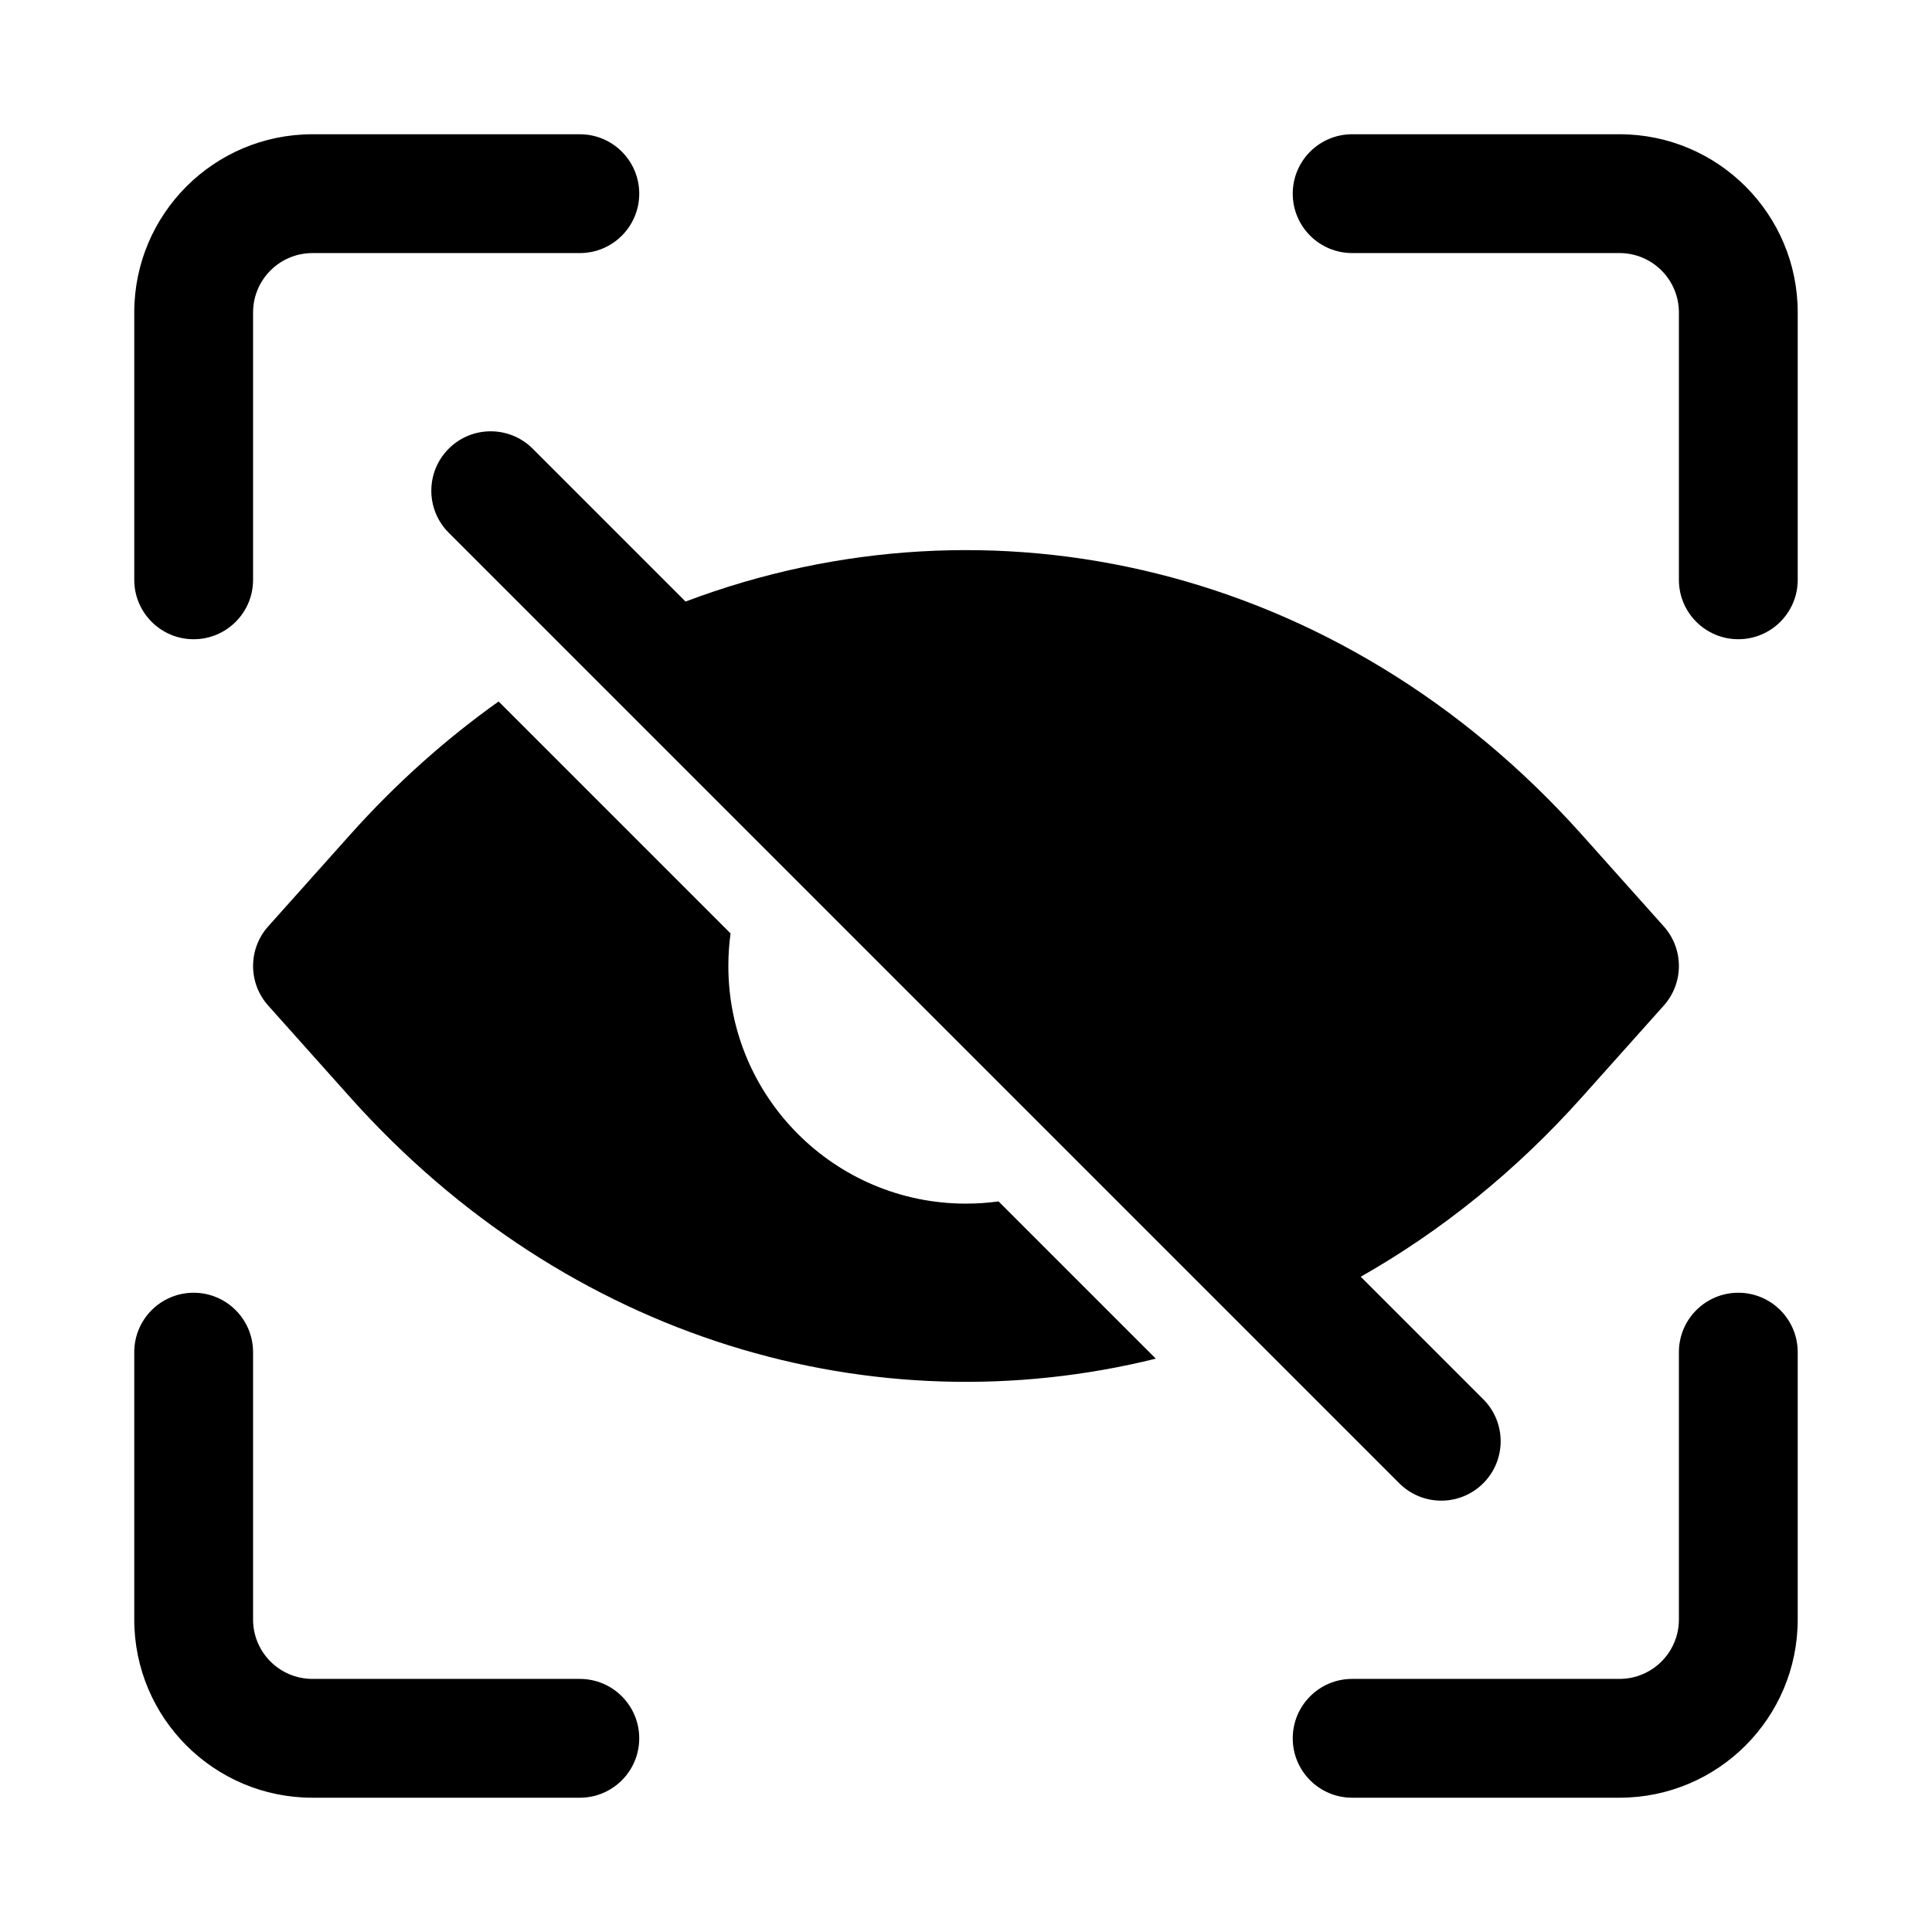
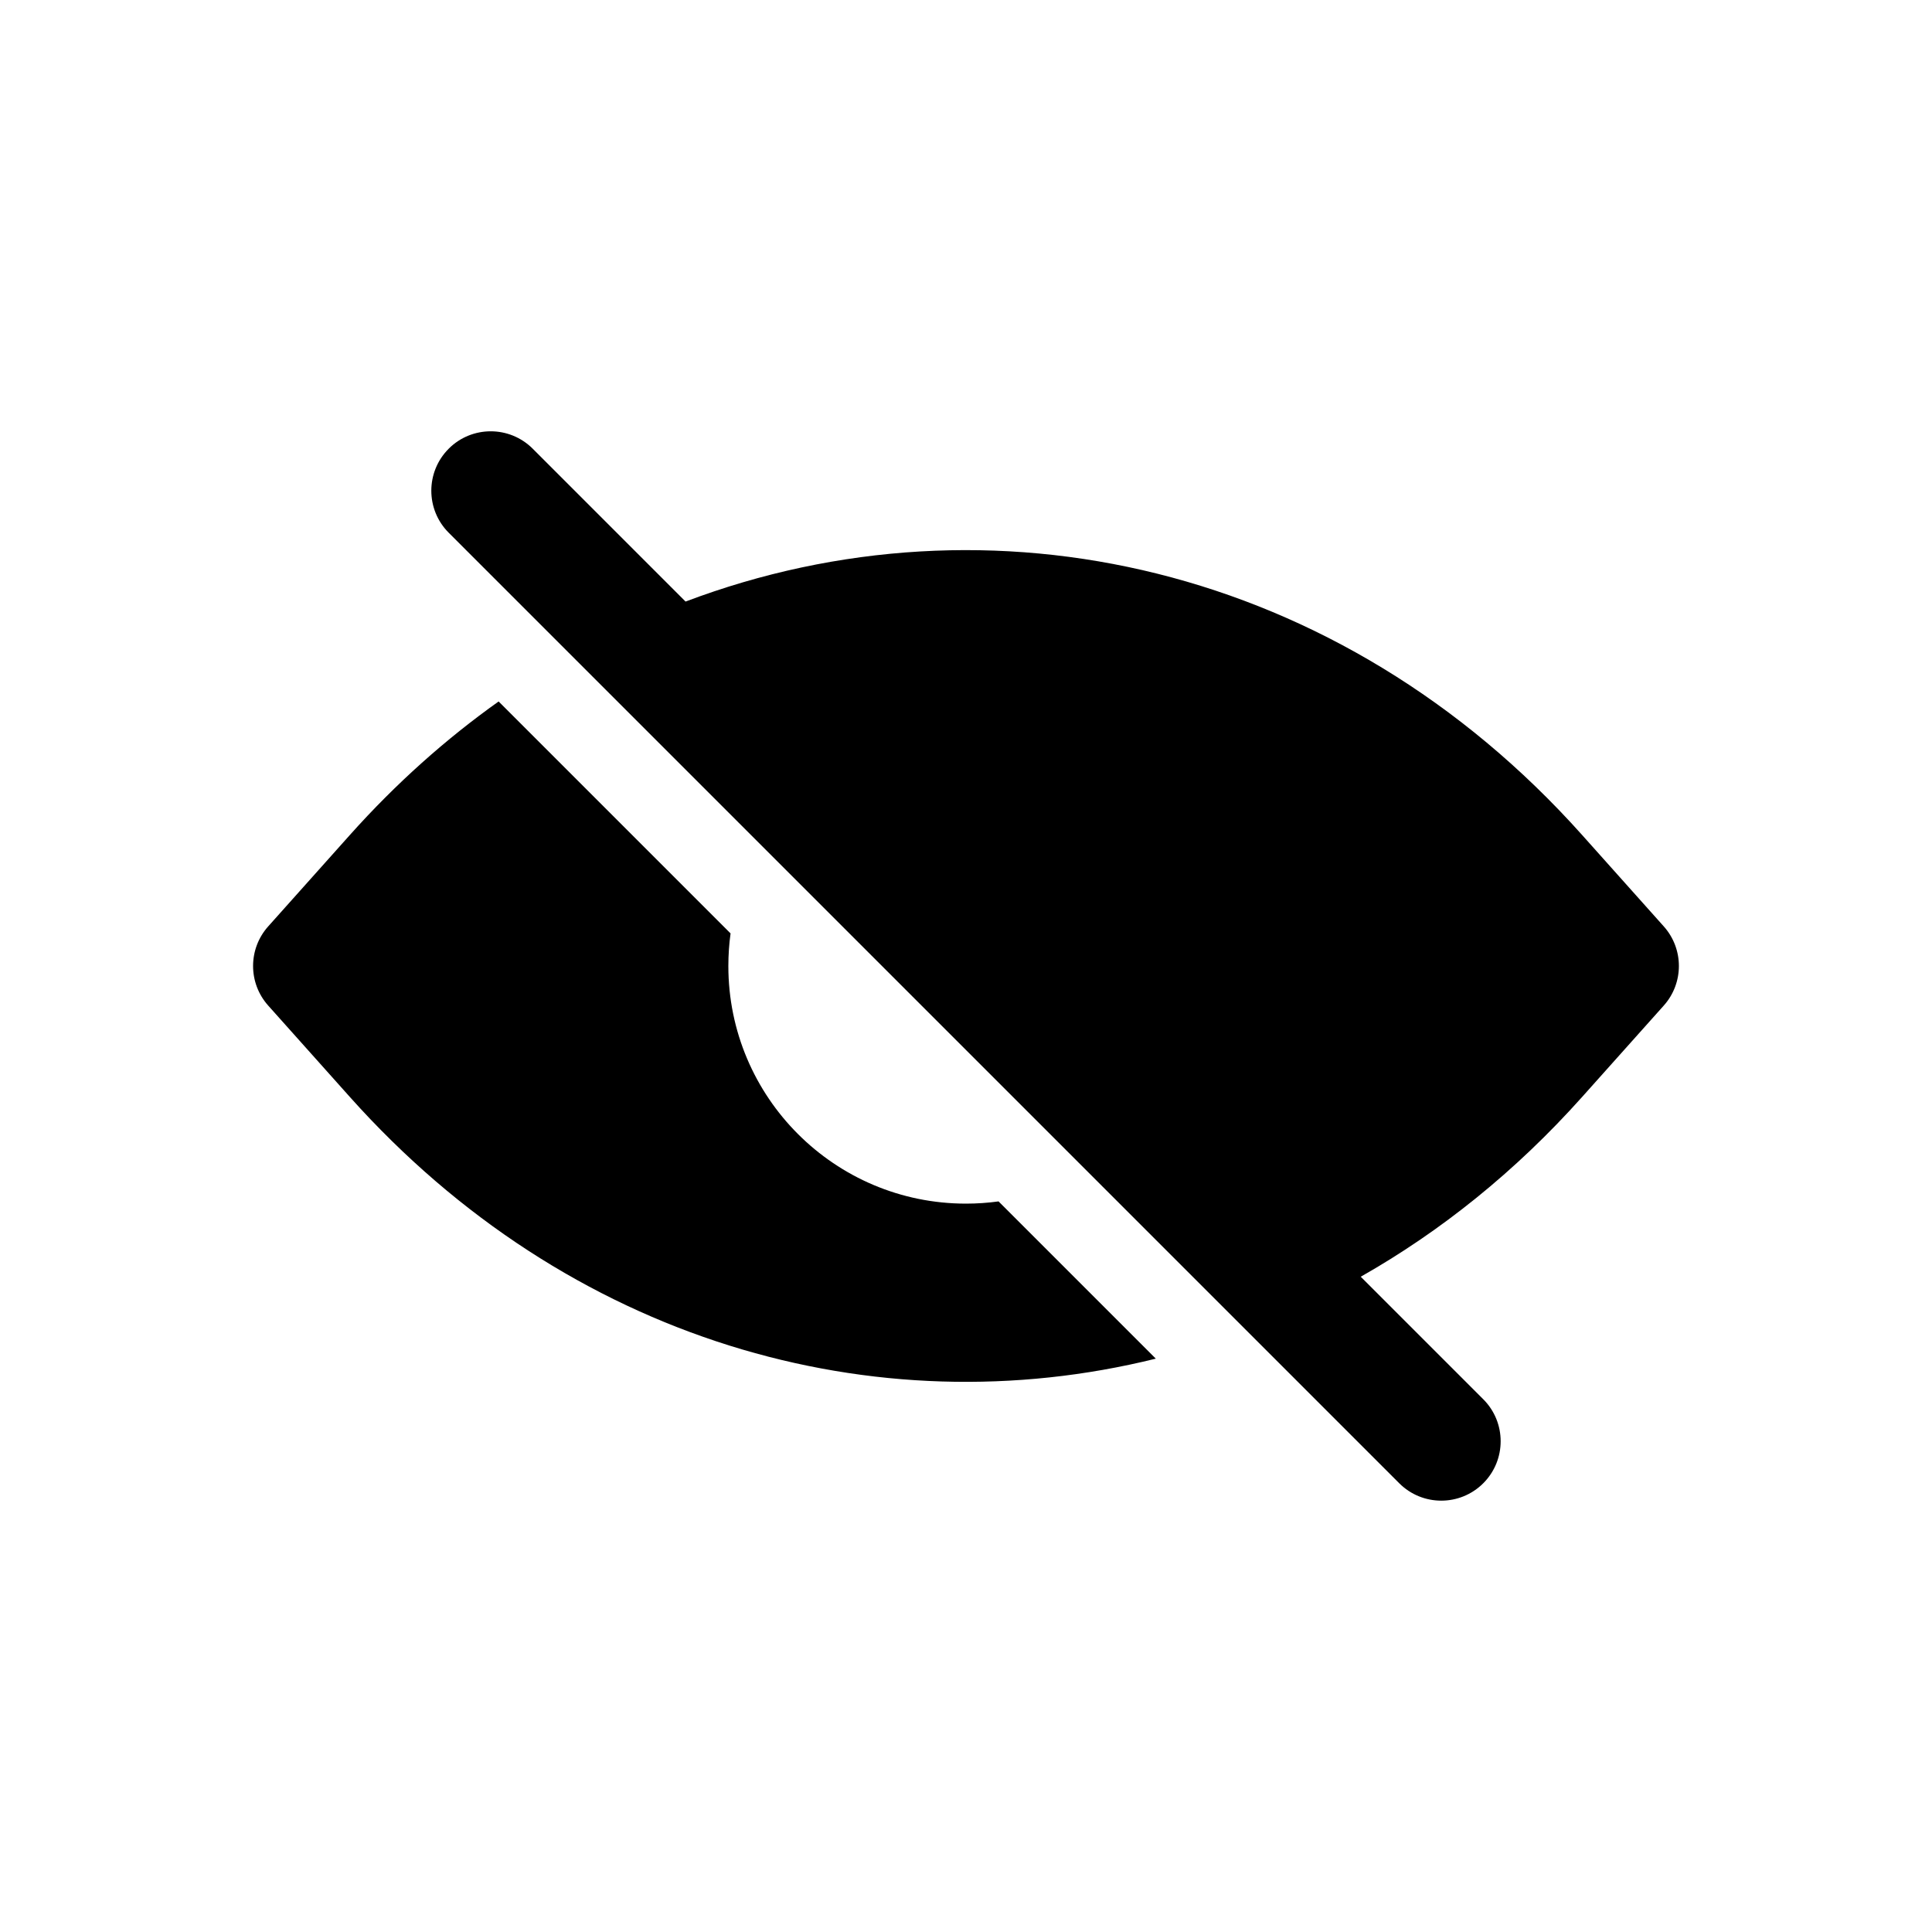
<svg xmlns="http://www.w3.org/2000/svg" fill="#000000" width="800px" height="800px" version="1.1" viewBox="144 144 512 512">
  <g>
-     <path d="m179.58 226.81c0-26.086 21.145-47.23 47.23-47.23h70.852c8.695 0 15.742 7.047 15.742 15.742 0 8.695-7.047 15.746-15.742 15.746h-70.852c-8.695 0-15.742 7.047-15.742 15.742v70.852c0 8.695-7.051 15.742-15.746 15.742-8.695 0-15.742-7.047-15.742-15.742z" />
-     <path d="m486.59 195.32c0-8.695 7.051-15.742 15.746-15.742h70.848c26.086 0 47.23 21.145 47.23 47.23v70.852c0 8.695-7.047 15.742-15.742 15.742s-15.746-7.047-15.746-15.742v-70.852c0-8.695-7.047-15.742-15.742-15.742h-70.848c-8.695 0-15.746-7.051-15.746-15.746z" />
-     <path d="m195.32 486.59c8.695 0 15.746 7.051 15.746 15.746v70.848c0 8.695 7.047 15.742 15.742 15.742h70.852c8.695 0 15.742 7.051 15.742 15.746s-7.047 15.742-15.742 15.742h-70.852c-26.086 0-47.23-21.145-47.23-47.23v-70.848c0-8.695 7.047-15.746 15.742-15.746z" />
-     <path d="m604.67 486.59c8.695 0 15.742 7.051 15.742 15.746v70.848c0 26.086-21.145 47.23-47.23 47.23h-70.848c-8.695 0-15.746-7.047-15.746-15.742s7.051-15.746 15.746-15.746h70.848c8.695 0 15.742-7.047 15.742-15.742v-70.848c0-8.695 7.051-15.746 15.746-15.746z" />
    <path d="m262.91 262.91c6.148-6.148 16.117-6.148 22.266 0l40.504 40.508c80.641-30.473 173.5-9.852 237.59 61.859l21.648 24.227c5.34 5.977 5.34 15.008 0 20.98l-21.648 24.227c-17.652 19.754-37.492 35.633-58.66 47.633l32.469 32.469c6.148 6.148 6.148 16.117 0 22.266-6.148 6.148-16.117 6.148-22.266 0l-251.9-251.9c-6.148-6.148-6.148-16.117 0-22.266z" fill-rule="evenodd" />
    <path d="m236.72 365.28c12.191-13.641 25.43-25.438 39.422-35.383l61.465 61.465c-0.387 2.824-0.586 5.707-0.586 8.637 0 34.777 28.195 62.977 62.977 62.977 2.93 0 5.812-0.203 8.633-0.59l41.672 41.672c-74.543 18.461-155.77-4.652-213.58-69.344l-21.648-24.227c-5.34-5.973-5.34-15.004 0-20.98z" />
  </g>
</svg>